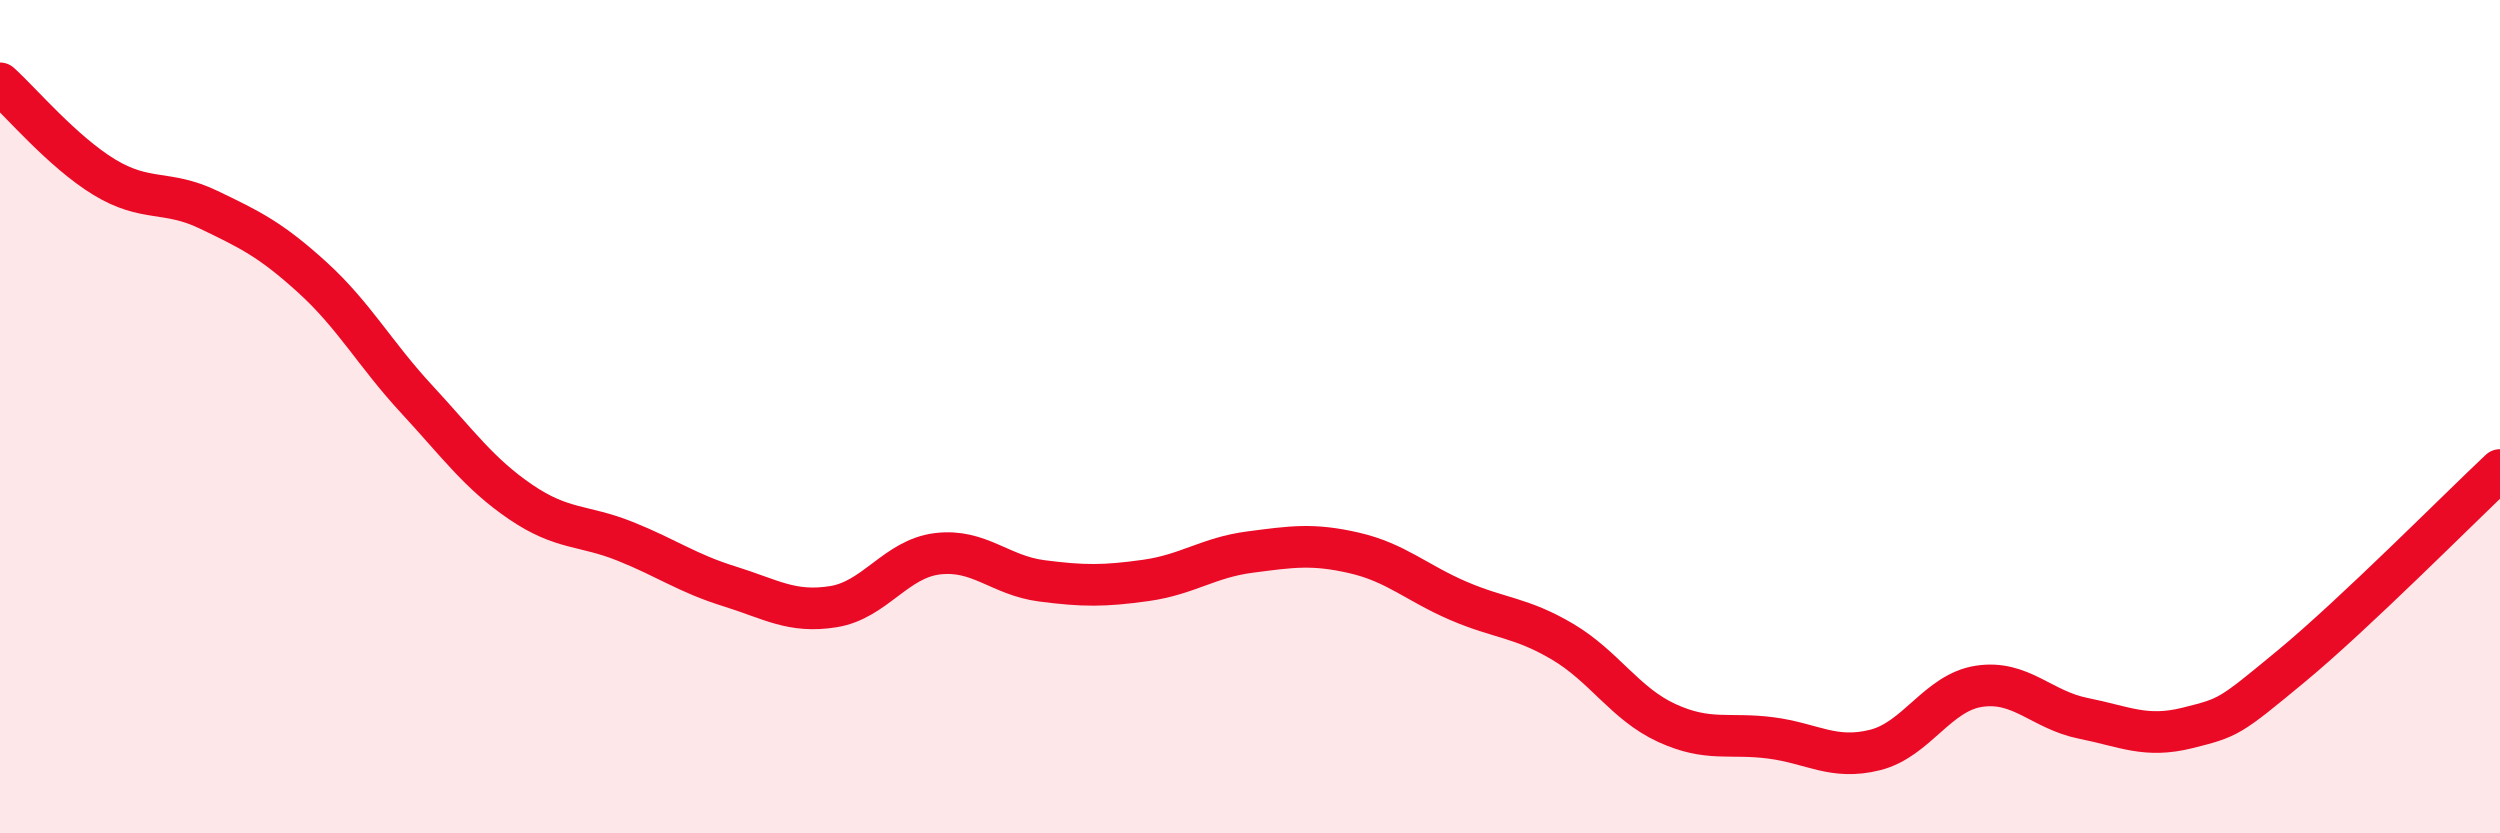
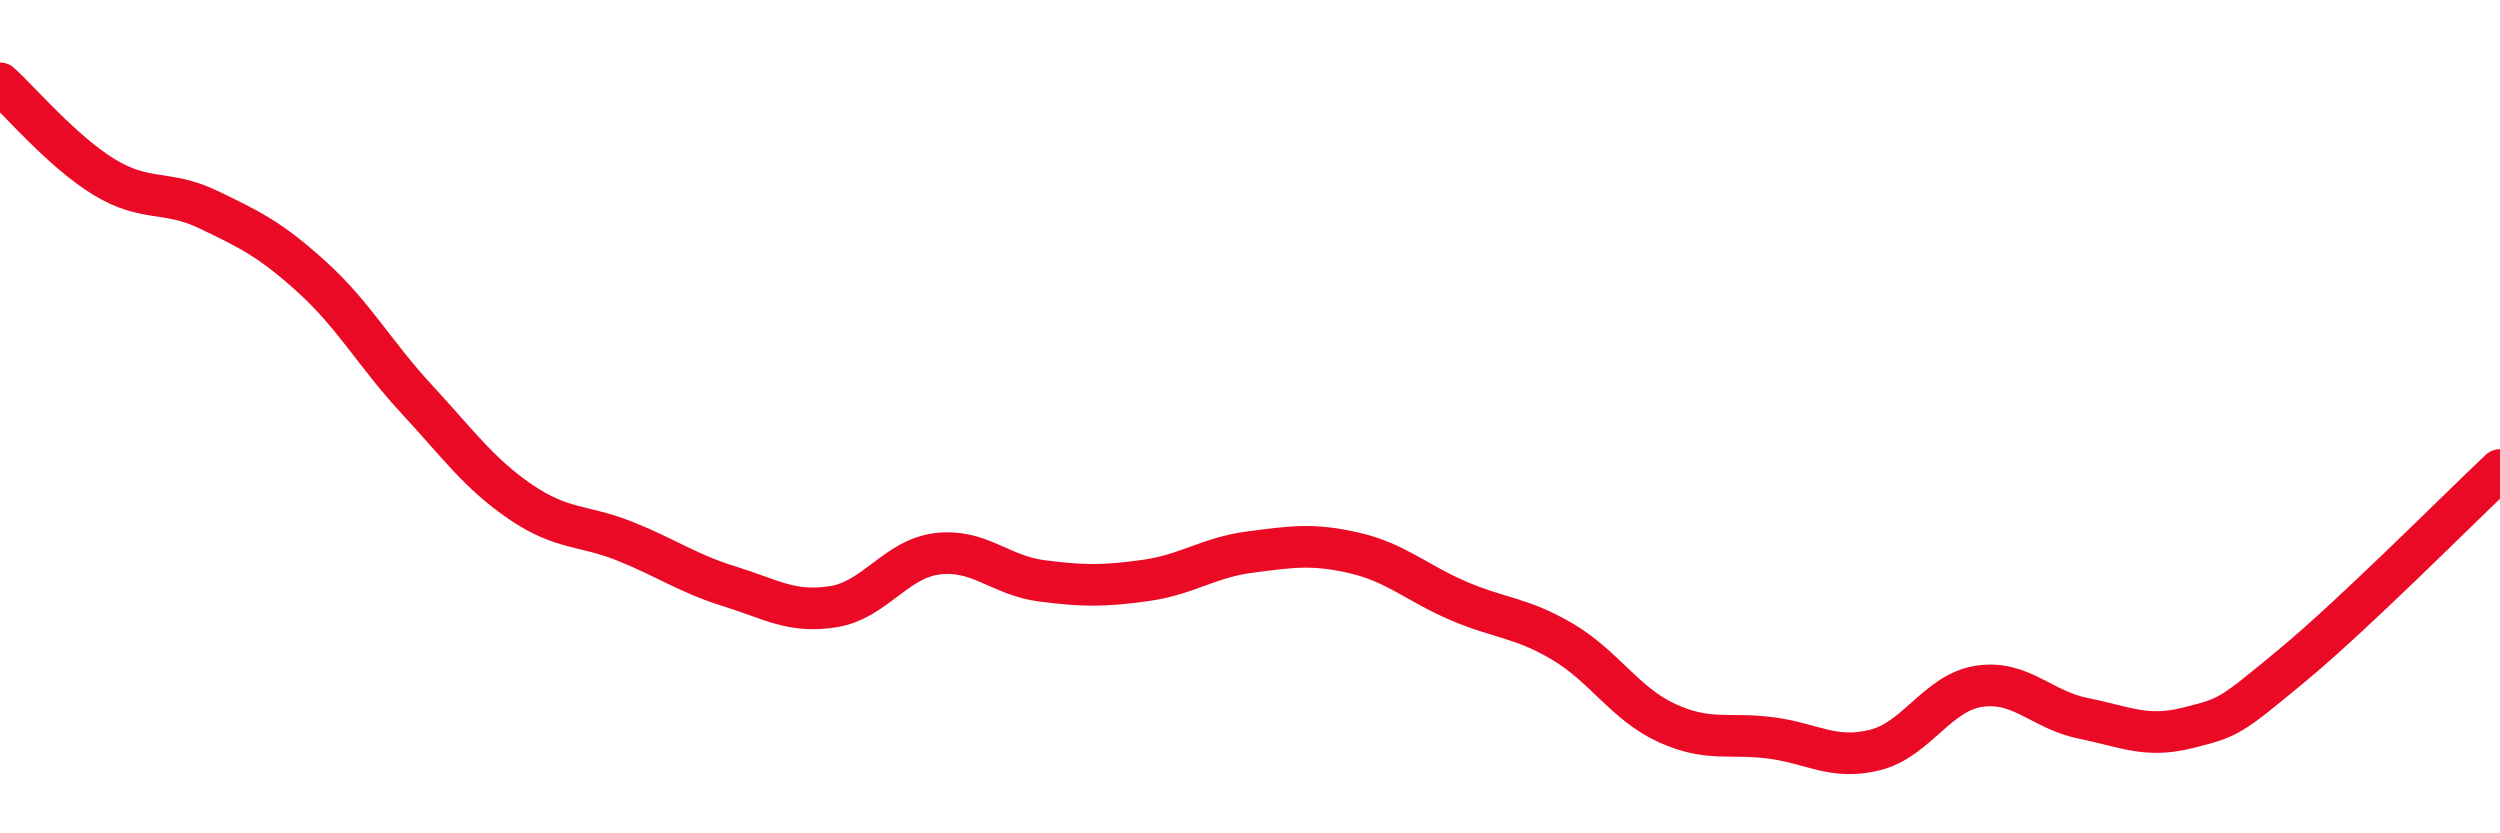
<svg xmlns="http://www.w3.org/2000/svg" width="60" height="20" viewBox="0 0 60 20">
-   <path d="M 0,2 C 0.5,2.45 1.5,3.64 2.5,4.25 C 3.5,4.86 4,4.55 5,5.03 C 6,5.51 6.5,5.75 7.5,6.66 C 8.5,7.57 9,8.5 10,9.58 C 11,10.66 11.5,11.37 12.5,12.05 C 13.5,12.73 14,12.59 15,12.99 C 16,13.39 16.5,13.76 17.5,14.07 C 18.5,14.38 19,14.72 20,14.56 C 21,14.4 21.5,13.41 22.5,13.29 C 23.5,13.17 24,13.81 25,13.94 C 26,14.07 26.5,14.07 27.5,13.93 C 28.5,13.79 29,13.38 30,13.25 C 31,13.12 31.5,13.04 32.5,13.27 C 33.5,13.5 34,13.99 35,14.42 C 36,14.85 36.5,14.81 37.5,15.4 C 38.5,15.99 39,16.89 40,17.35 C 41,17.81 41.5,17.58 42.5,17.71 C 43.5,17.84 44,18.25 45,18 C 46,17.75 46.5,16.62 47.5,16.47 C 48.5,16.32 49,17.04 50,17.24 C 51,17.44 51.5,17.72 52.5,17.47 C 53.5,17.22 53.5,17.22 55,15.98 C 56.5,14.74 59,12.22 60,11.28L60 20L0 20Z" fill="#EB0A25" opacity="0.1" stroke-linecap="round" stroke-linejoin="round" />
  <path d="M 0,2 C 0.5,2.45 1.5,3.64 2.5,4.25 C 3.5,4.86 4,4.55 5,5.03 C 6,5.51 6.5,5.75 7.5,6.66 C 8.5,7.57 9,8.5 10,9.58 C 11,10.66 11.5,11.37 12.5,12.05 C 13.5,12.73 14,12.59 15,12.99 C 16,13.39 16.5,13.76 17.5,14.07 C 18.5,14.38 19,14.72 20,14.56 C 21,14.4 21.5,13.41 22.5,13.29 C 23.5,13.17 24,13.81 25,13.94 C 26,14.07 26.5,14.07 27.5,13.93 C 28.5,13.79 29,13.38 30,13.25 C 31,13.12 31.5,13.04 32.5,13.27 C 33.5,13.5 34,13.99 35,14.42 C 36,14.85 36.5,14.81 37.5,15.4 C 38.5,15.99 39,16.89 40,17.35 C 41,17.81 41.5,17.58 42.5,17.71 C 43.5,17.84 44,18.25 45,18 C 46,17.75 46.5,16.62 47.5,16.47 C 48.5,16.32 49,17.04 50,17.24 C 51,17.44 51.5,17.72 52.5,17.47 C 53.5,17.22 53.5,17.22 55,15.98 C 56.5,14.74 59,12.22 60,11.28" stroke="#EB0A25" stroke-width="1" fill="none" stroke-linecap="round" stroke-linejoin="round" />
</svg>